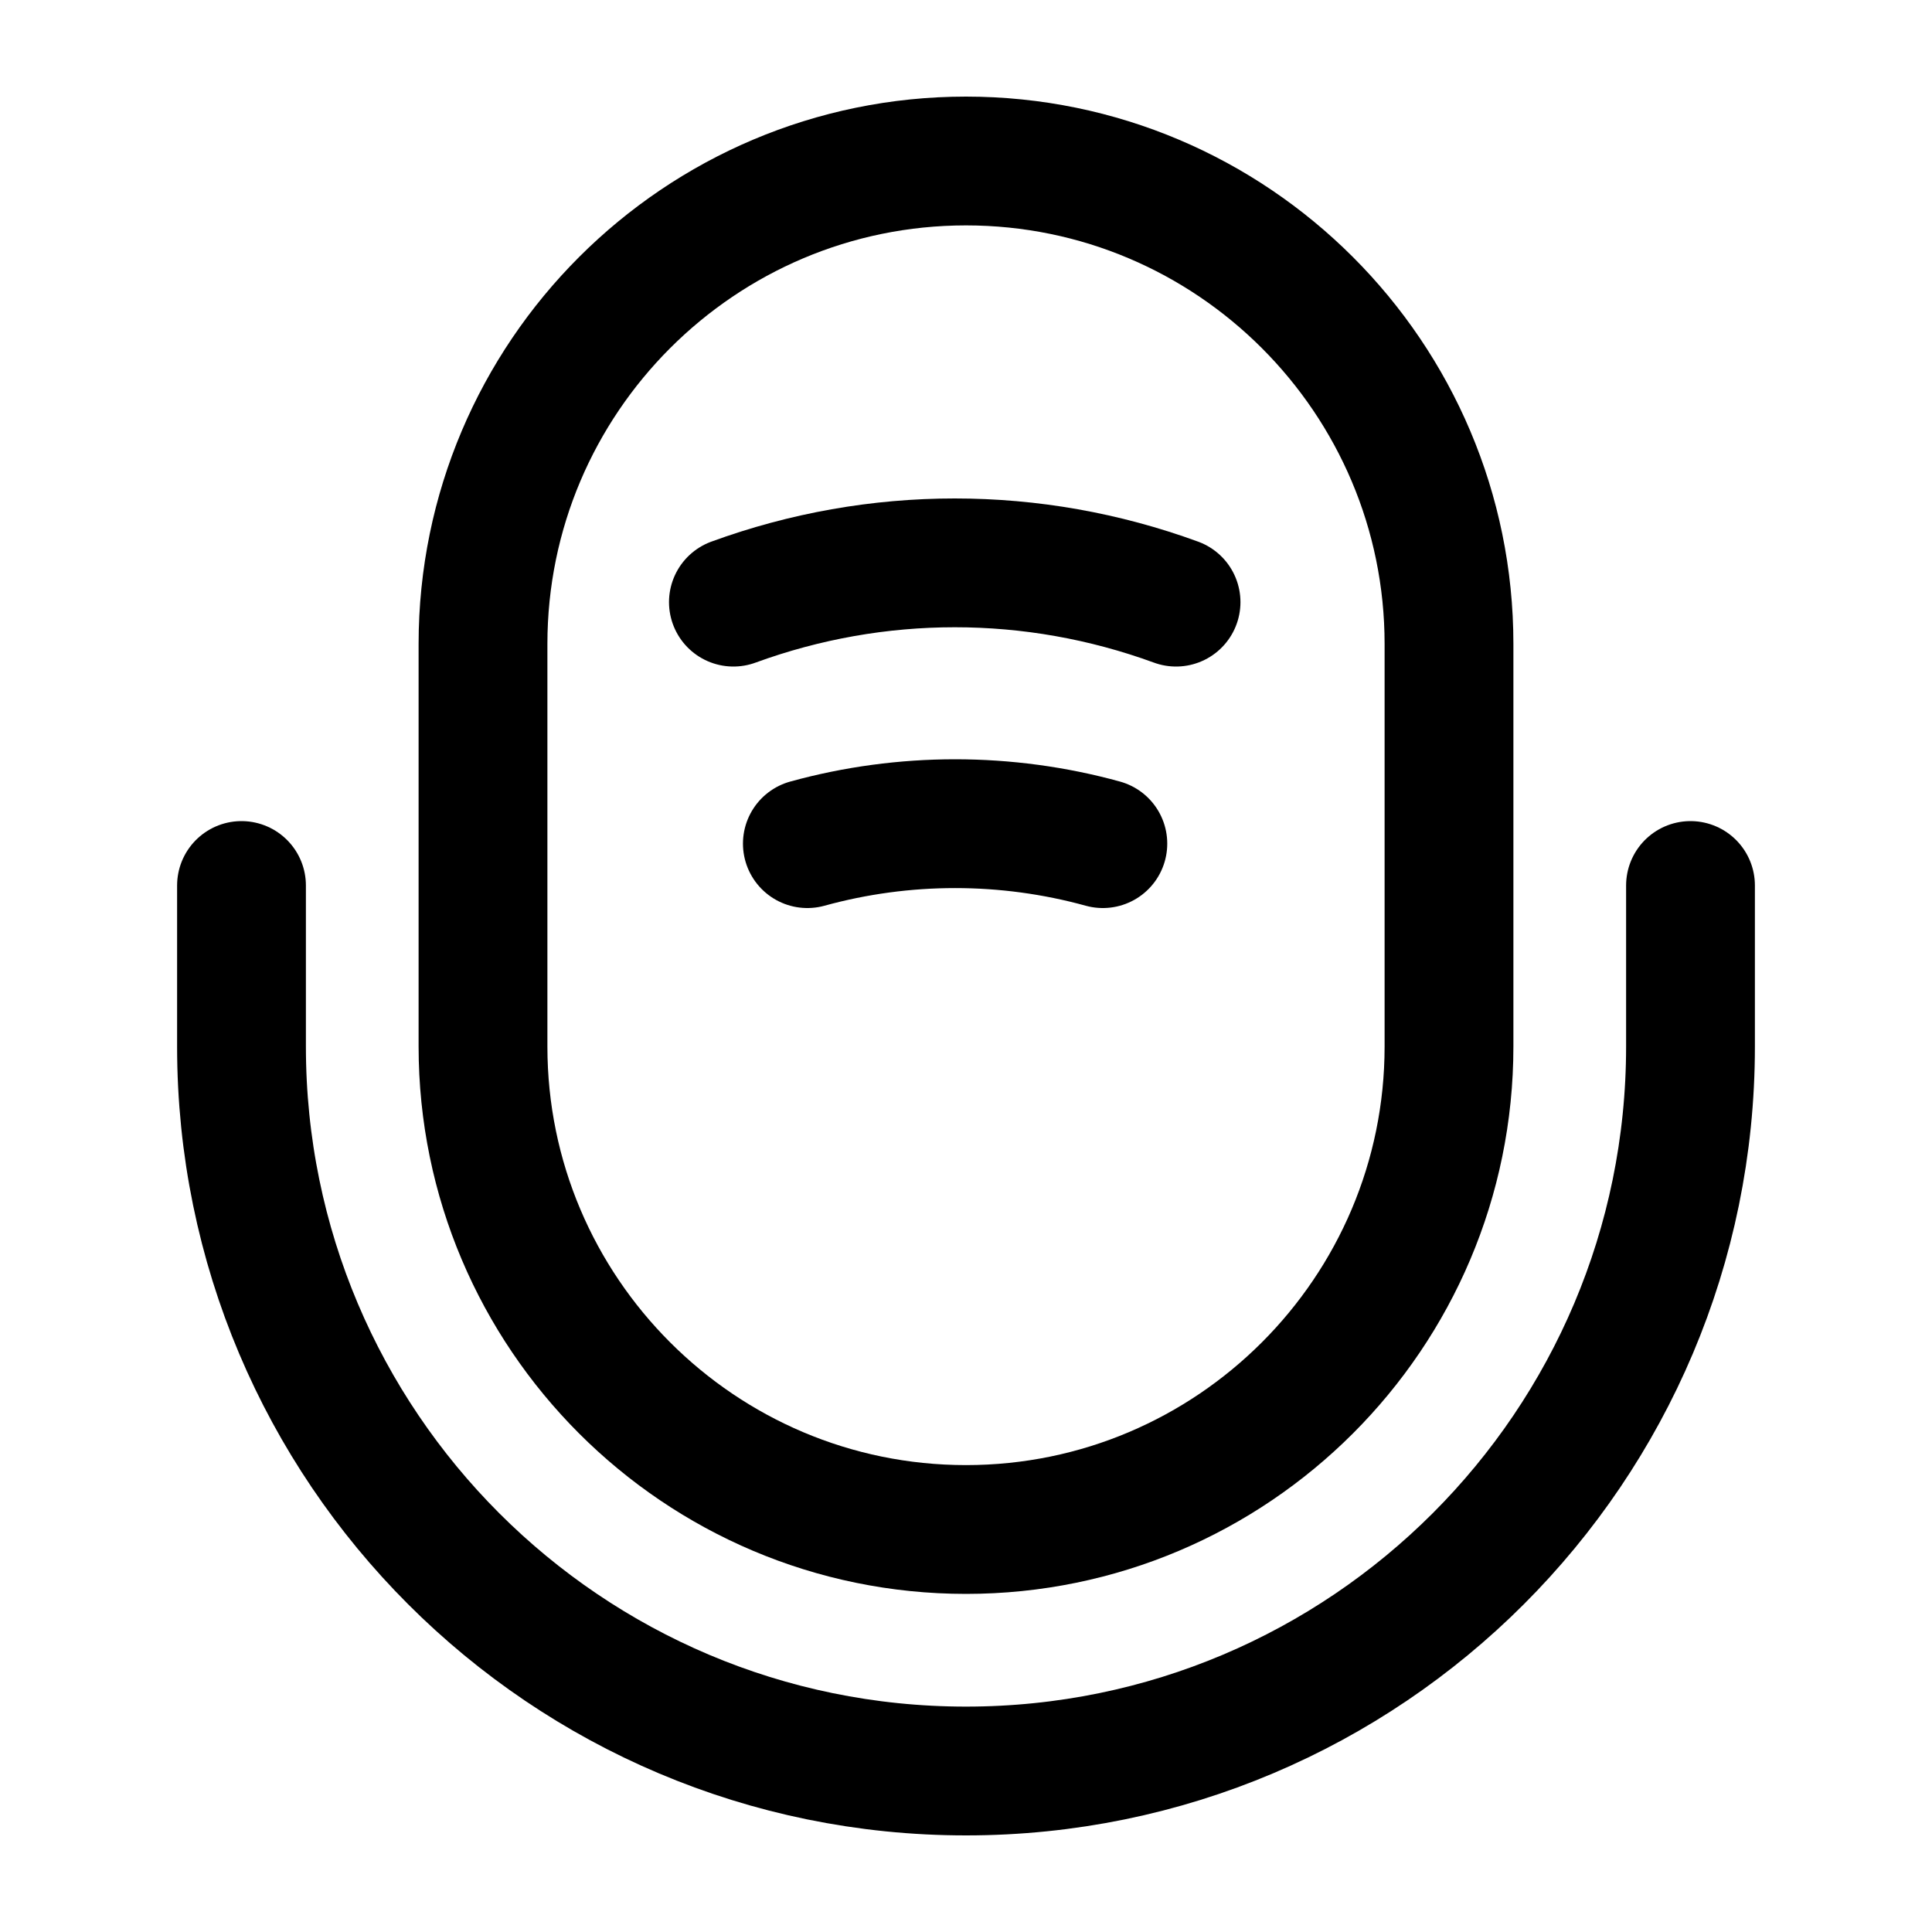
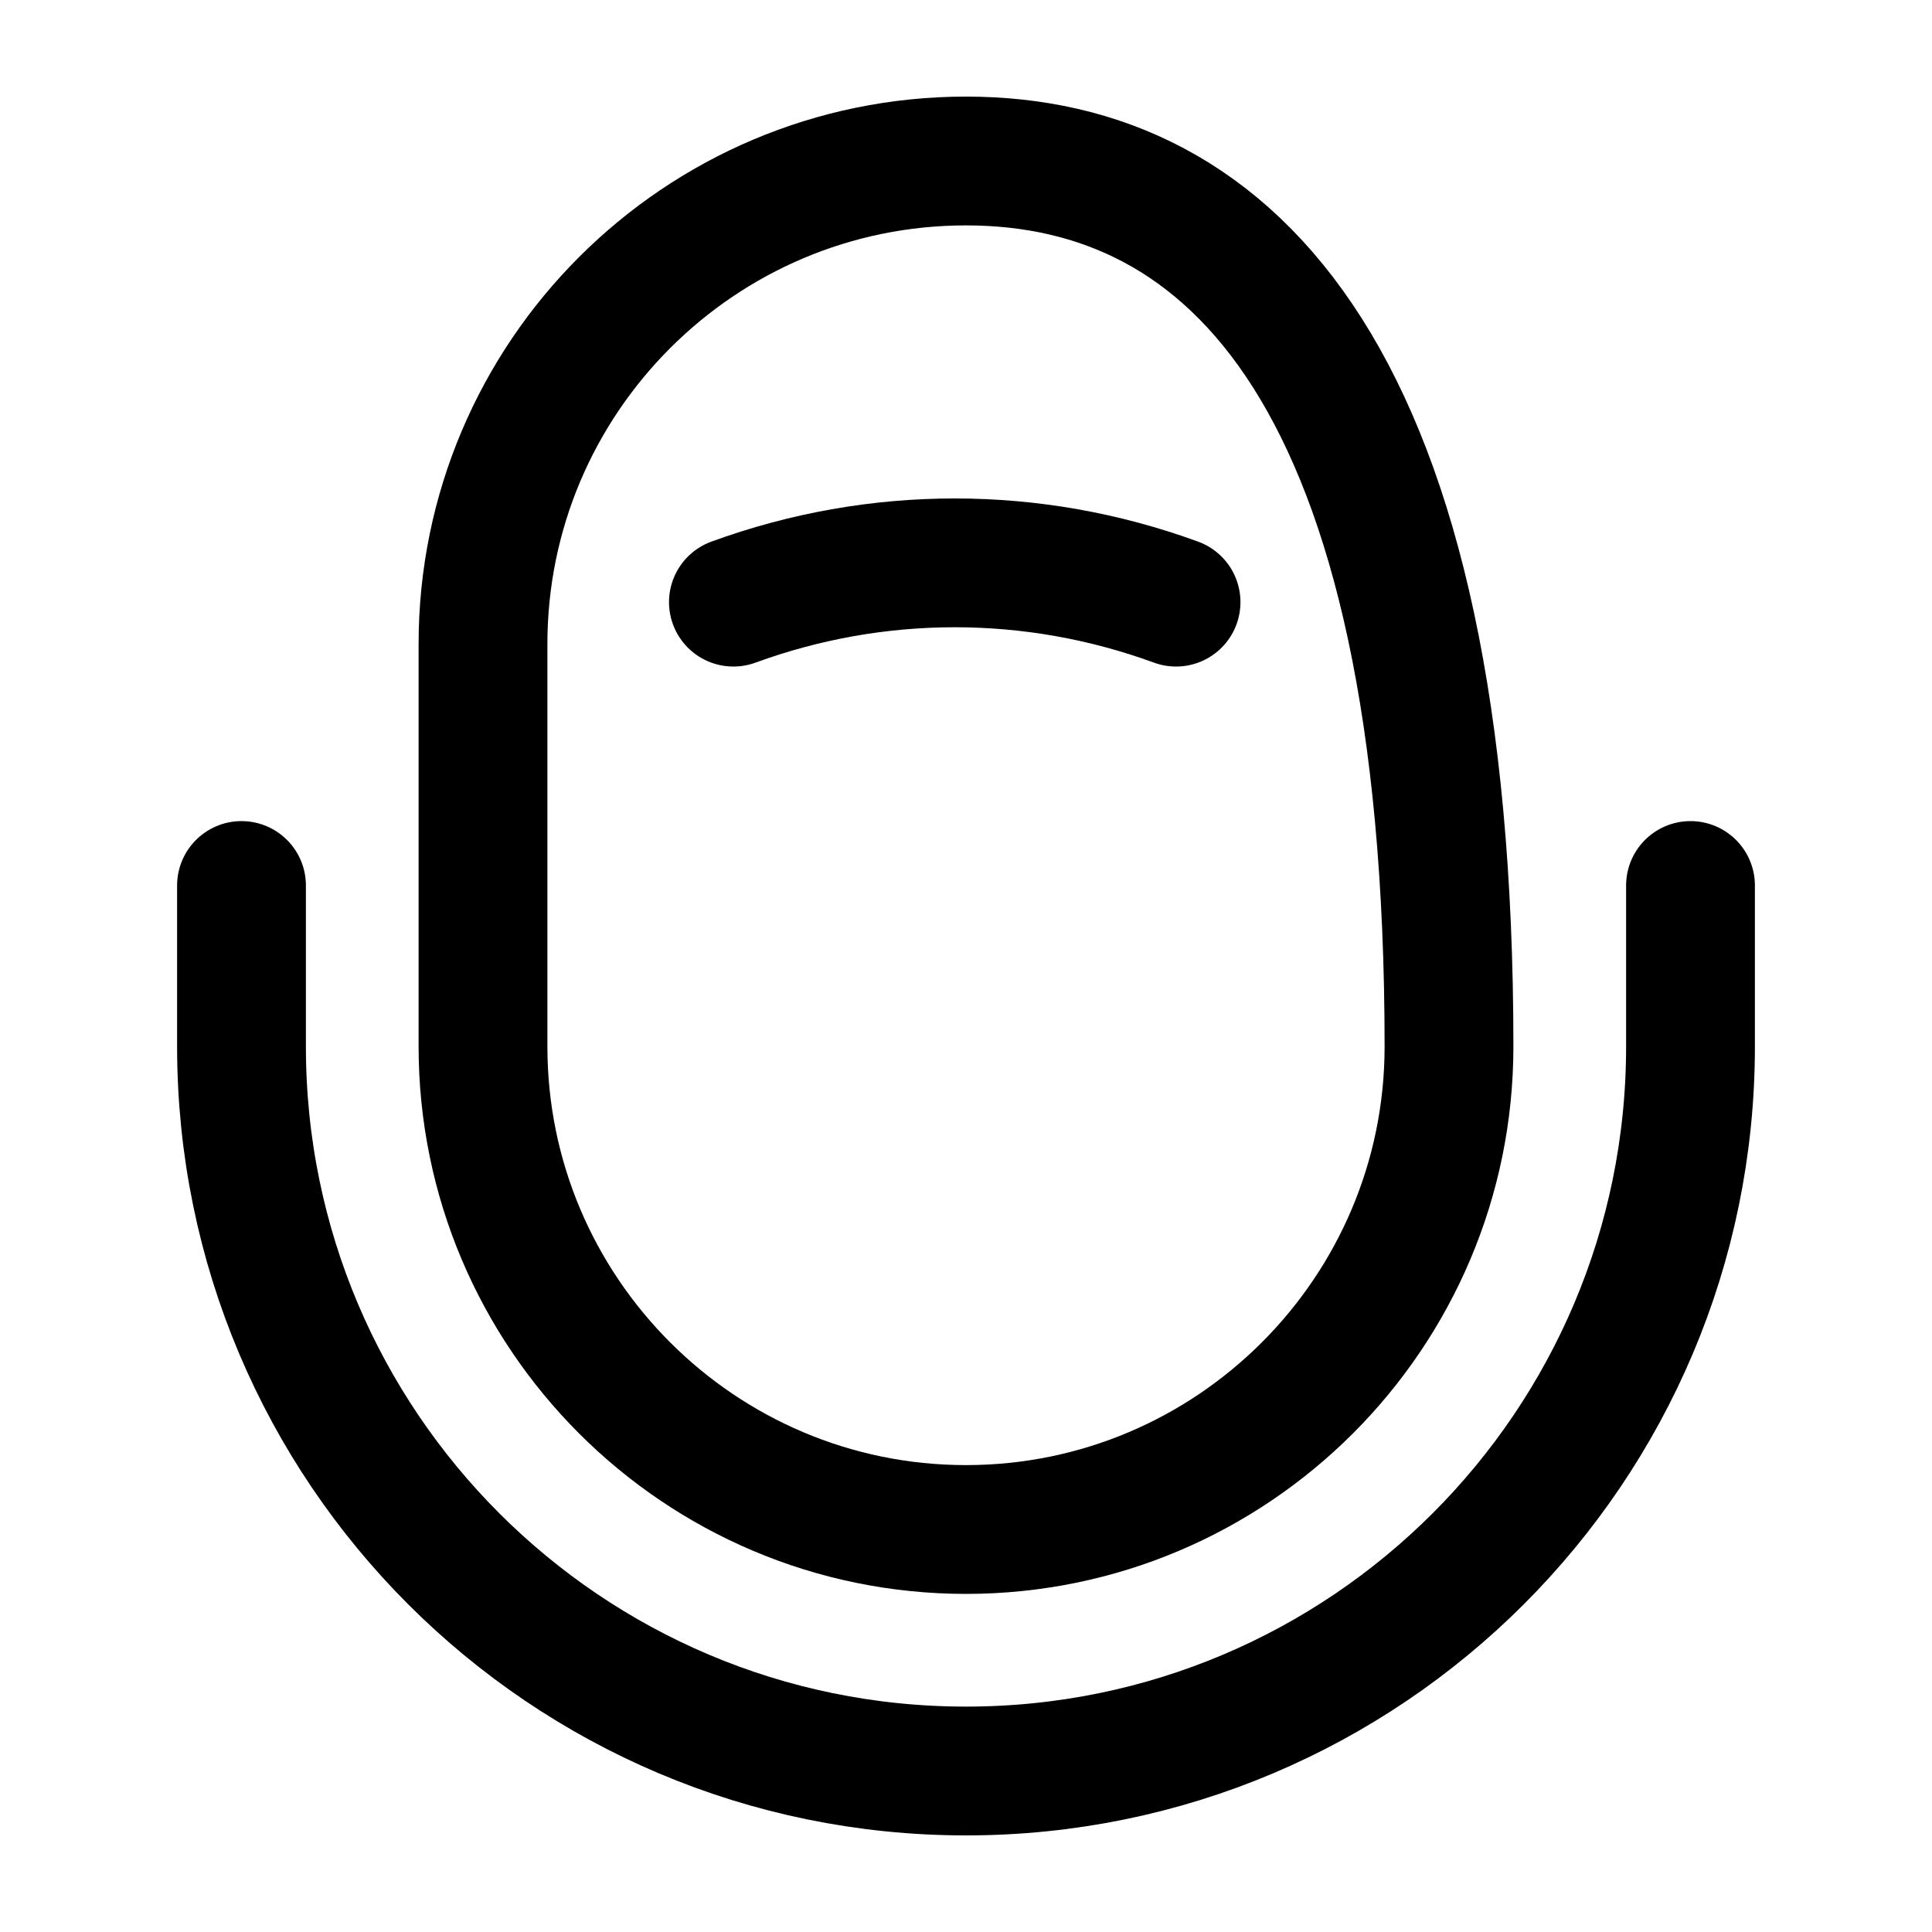
<svg xmlns="http://www.w3.org/2000/svg" width="18" height="18" viewBox="0 0 18 18" fill="none">
-   <path d="M9 14.25C11.482 14.25 13.5 12.232 13.5 9.75V6C13.5 3.518 11.482 1.5 9 1.5C6.518 1.5 4.5 3.518 4.5 6V9.75C4.5 12.232 6.518 14.25 9 14.25Z" stroke="black" stroke-width="1.2" stroke-linecap="round" stroke-linejoin="round" />
+   <path d="M9 14.25C11.482 14.25 13.5 12.232 13.5 9.75C13.5 3.518 11.482 1.5 9 1.5C6.518 1.5 4.5 3.518 4.5 6V9.75C4.5 12.232 6.518 14.25 9 14.25Z" stroke="black" stroke-width="1.2" stroke-linecap="round" stroke-linejoin="round" />
  <path d="M2.25 8.25V9.75C2.25 13.477 5.272 16.5 9 16.5C12.727 16.5 15.75 13.477 15.75 9.75V8.25" stroke="black" stroke-width="1.2" stroke-linecap="round" stroke-linejoin="round" />
  <path d="M6.833 5.61C8.168 5.122 9.623 5.122 10.957 5.61" stroke="black" stroke-width="1.2" stroke-linecap="round" stroke-linejoin="round" />
-   <path d="M7.522 7.86C8.422 7.612 9.375 7.612 10.275 7.86" stroke="black" stroke-width="1.2" stroke-linecap="round" stroke-linejoin="round" />
</svg>